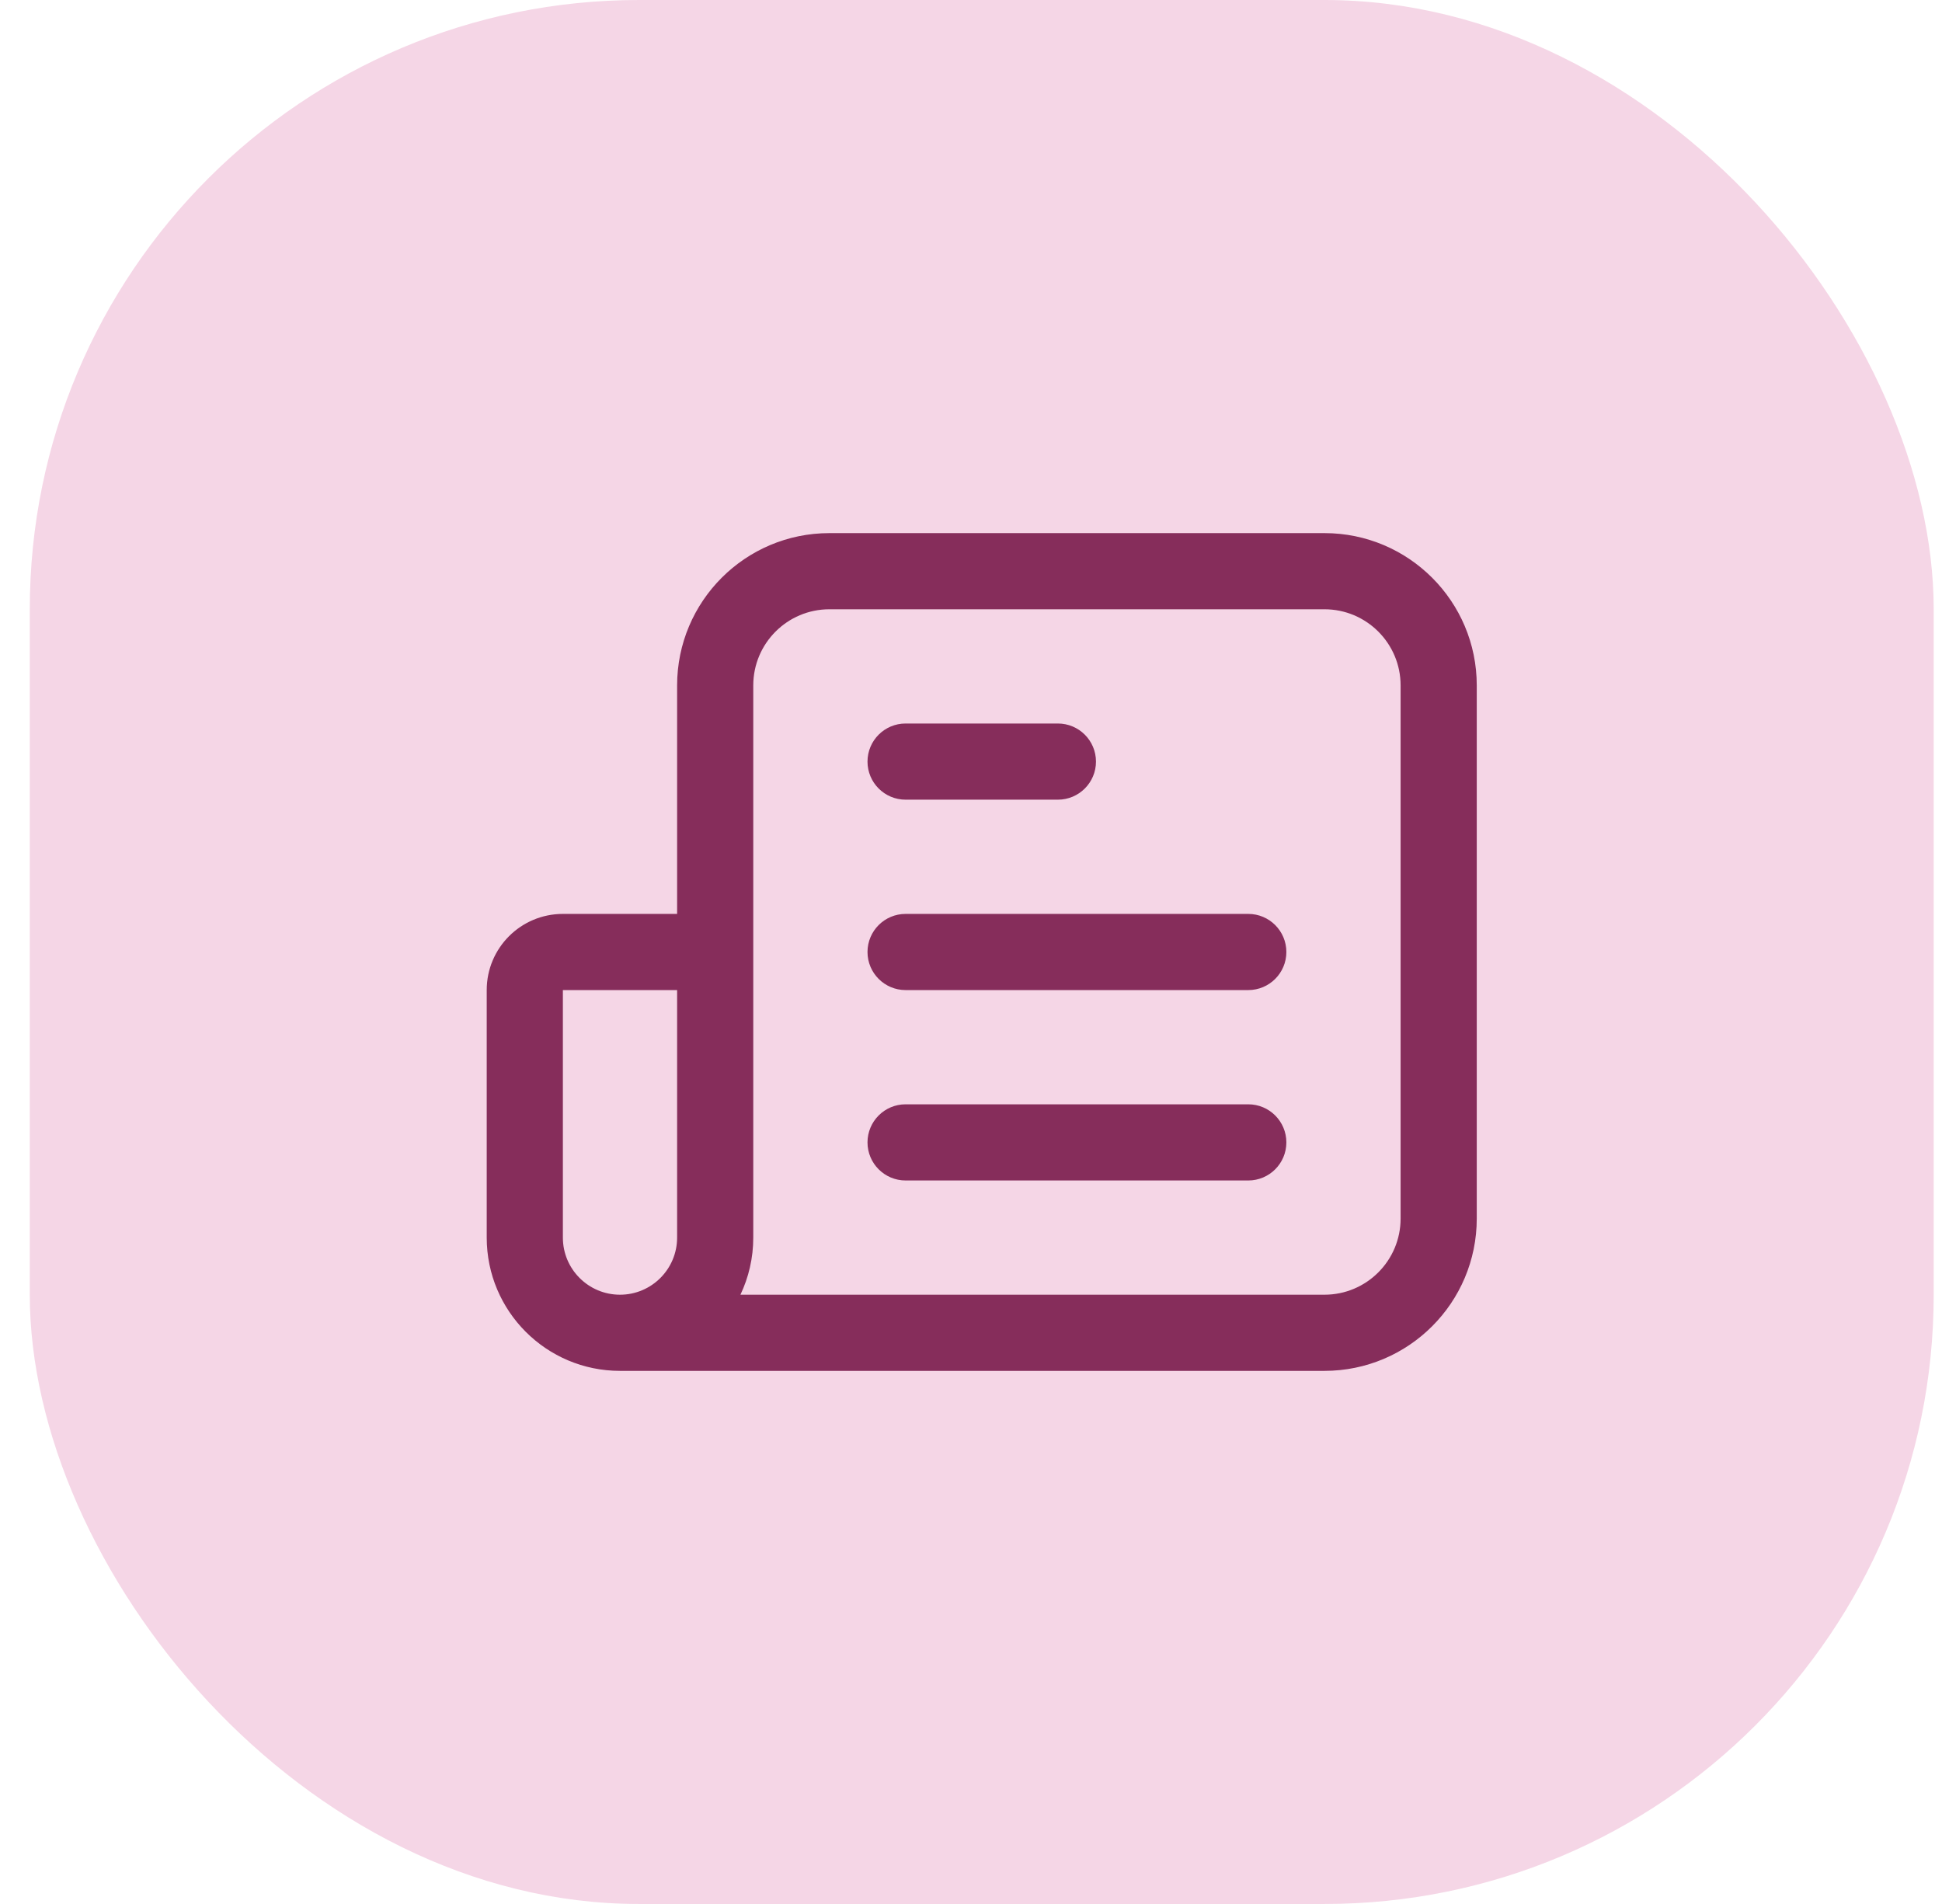
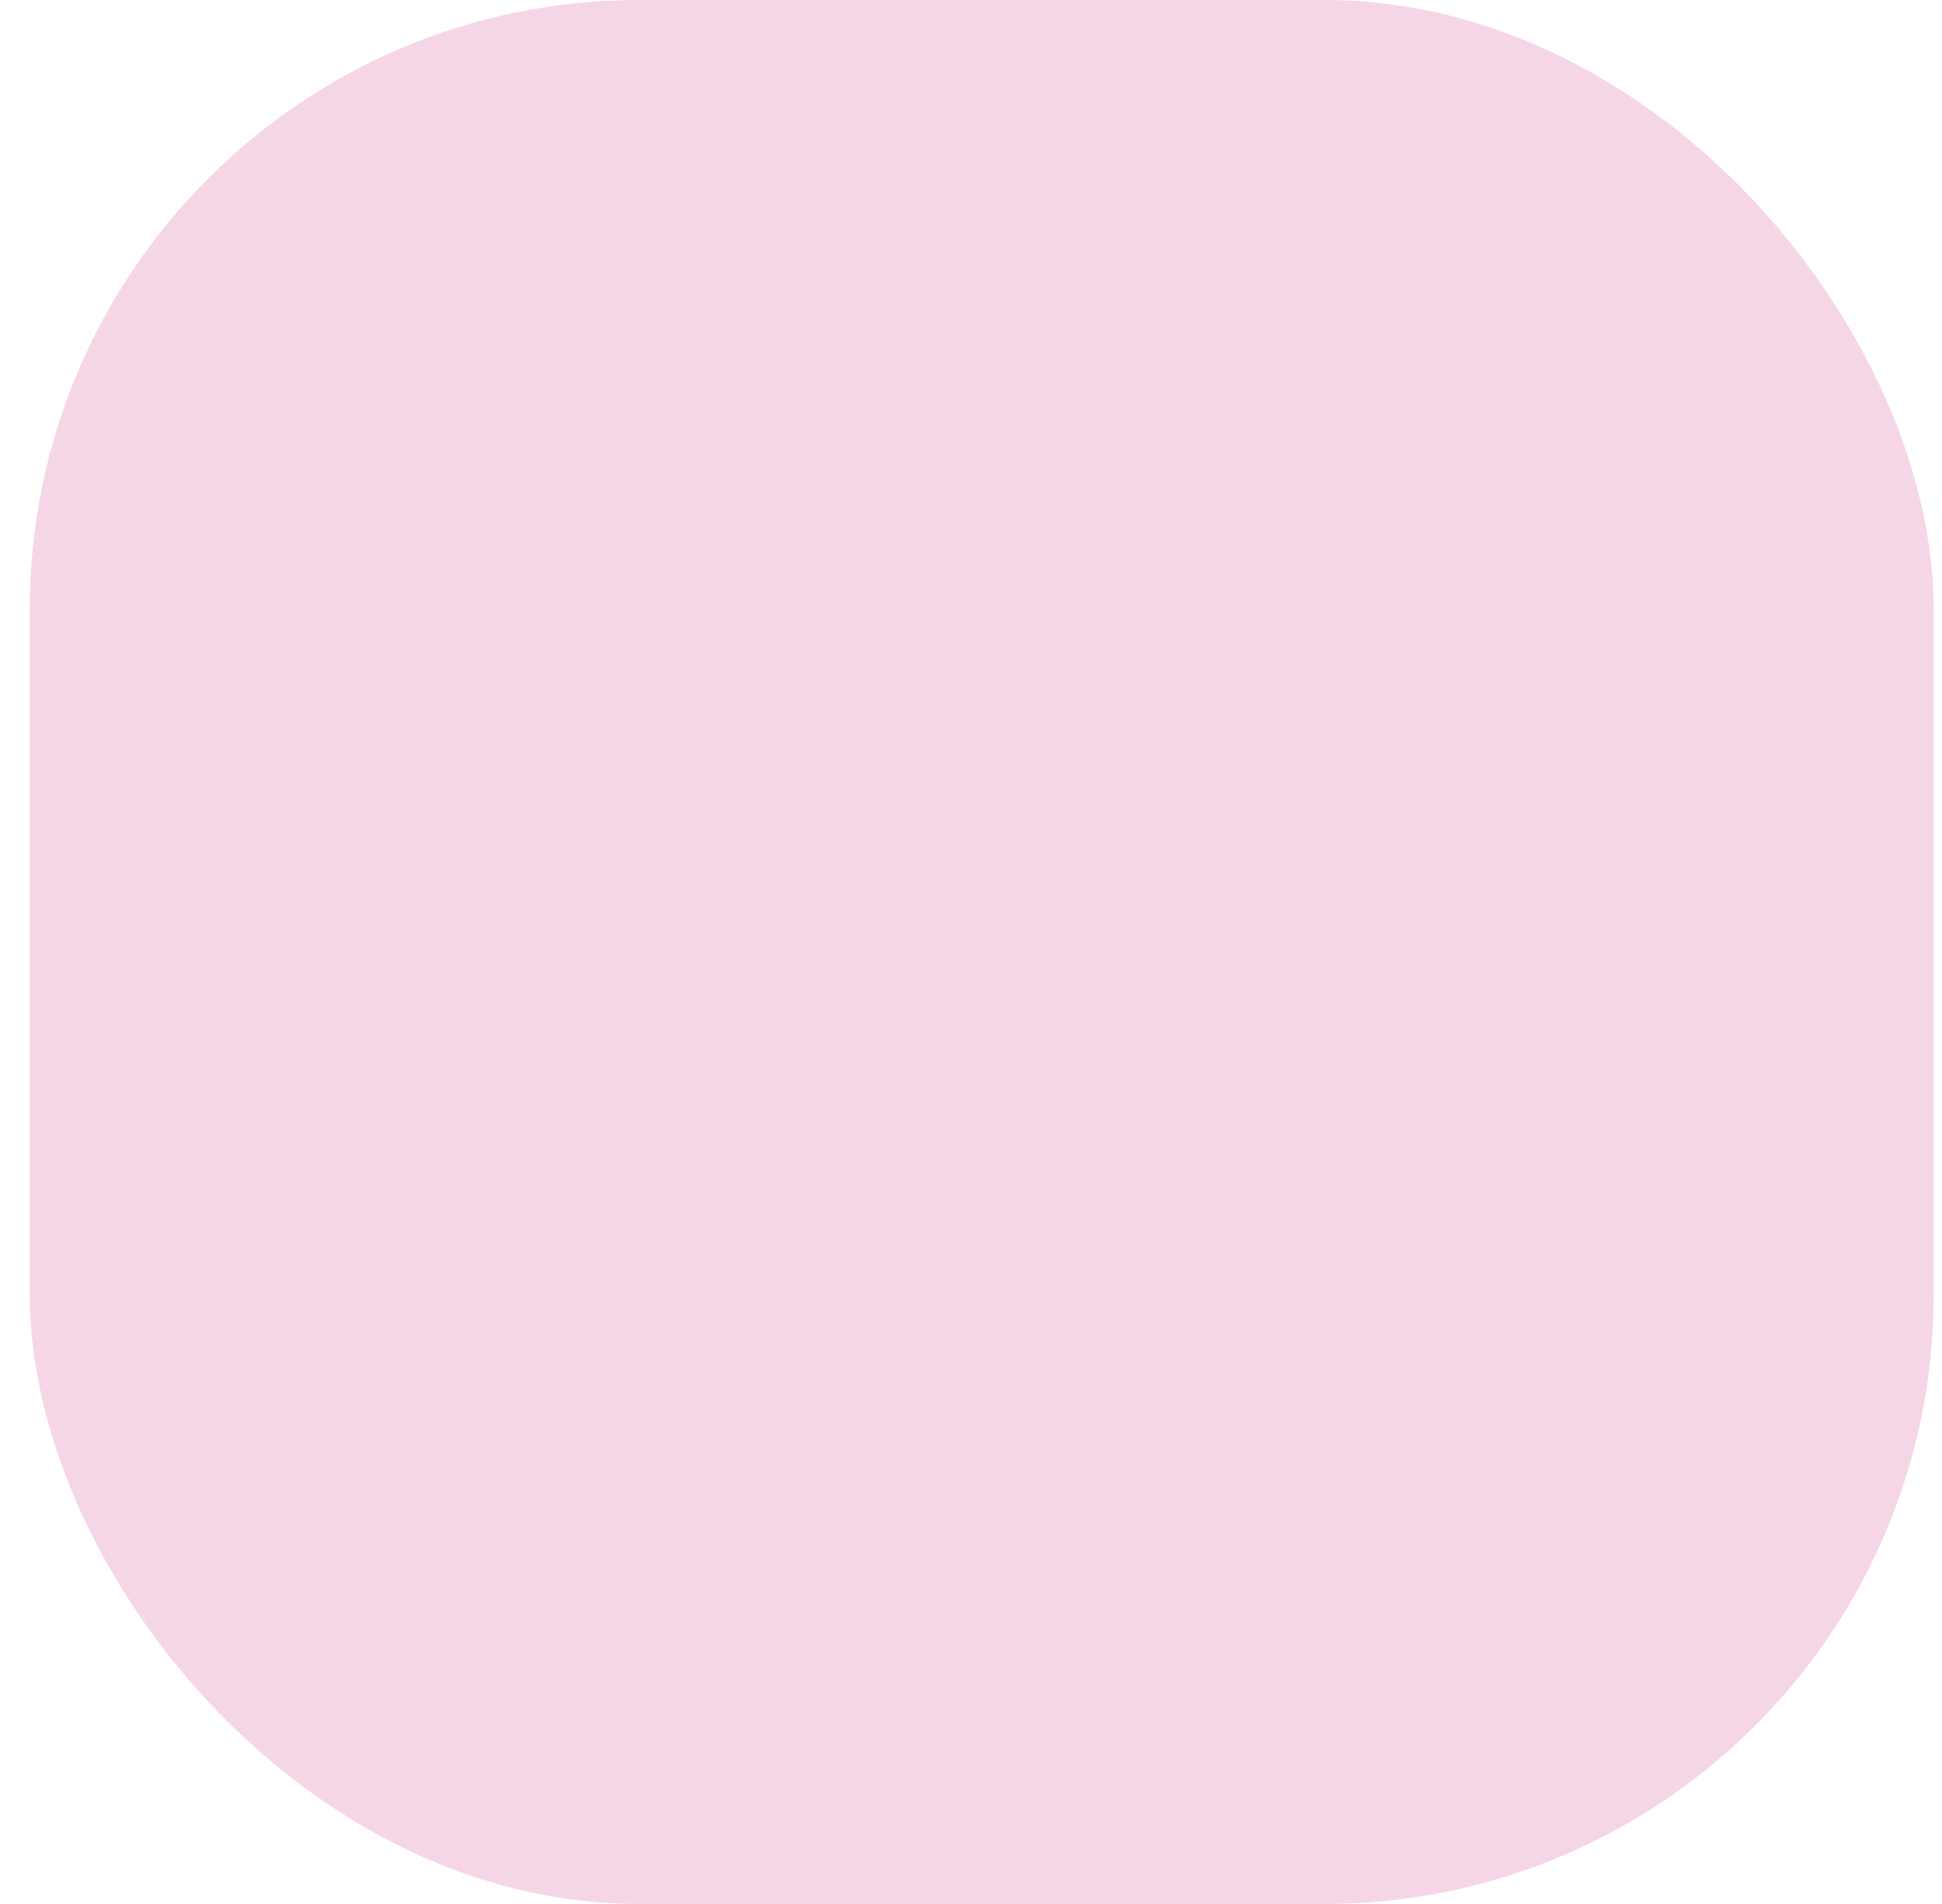
<svg xmlns="http://www.w3.org/2000/svg" width="51" height="50" viewBox="0 0 51 50" fill="none">
  <rect x="0.782" width="50" height="50" rx="16" fill="#F5D6E6" />
-   <path fill-rule="evenodd" clip-rule="evenodd" d="M19.782 18C19.782 16.895 20.677 16 21.782 16H34.782C35.886 16 36.782 16.895 36.782 18V32C36.782 33.105 35.886 34 34.782 34H19.445C19.661 33.545 19.782 33.037 19.782 32.5V18ZM17.782 32.5C17.782 33.328 17.11 34 16.282 34C15.453 34 14.782 33.328 14.782 32.5V26H17.782V32.5ZM17.782 18V24H14.782C13.677 24 12.782 24.895 12.782 26V32.5C12.782 34.433 14.349 36 16.282 36H34.782C36.991 36 38.782 34.209 38.782 32V18C38.782 15.791 36.991 14 34.782 14H21.782C19.573 14 17.782 15.791 17.782 18ZM23.782 29C23.23 29 22.782 29.448 22.782 30C22.782 30.552 23.23 31 23.782 31H32.782C33.334 31 33.782 30.552 33.782 30C33.782 29.448 33.334 29 32.782 29H23.782ZM22.782 25C22.782 24.448 23.23 24 23.782 24H32.782C33.334 24 33.782 24.448 33.782 25C33.782 25.552 33.334 26 32.782 26H23.782C23.23 26 22.782 25.552 22.782 25ZM23.782 19C23.23 19 22.782 19.448 22.782 20C22.782 20.552 23.23 21 23.782 21H27.782C28.334 21 28.782 20.552 28.782 20C28.782 19.448 28.334 19 27.782 19H23.782Z" fill="#862D5B" />
</svg>